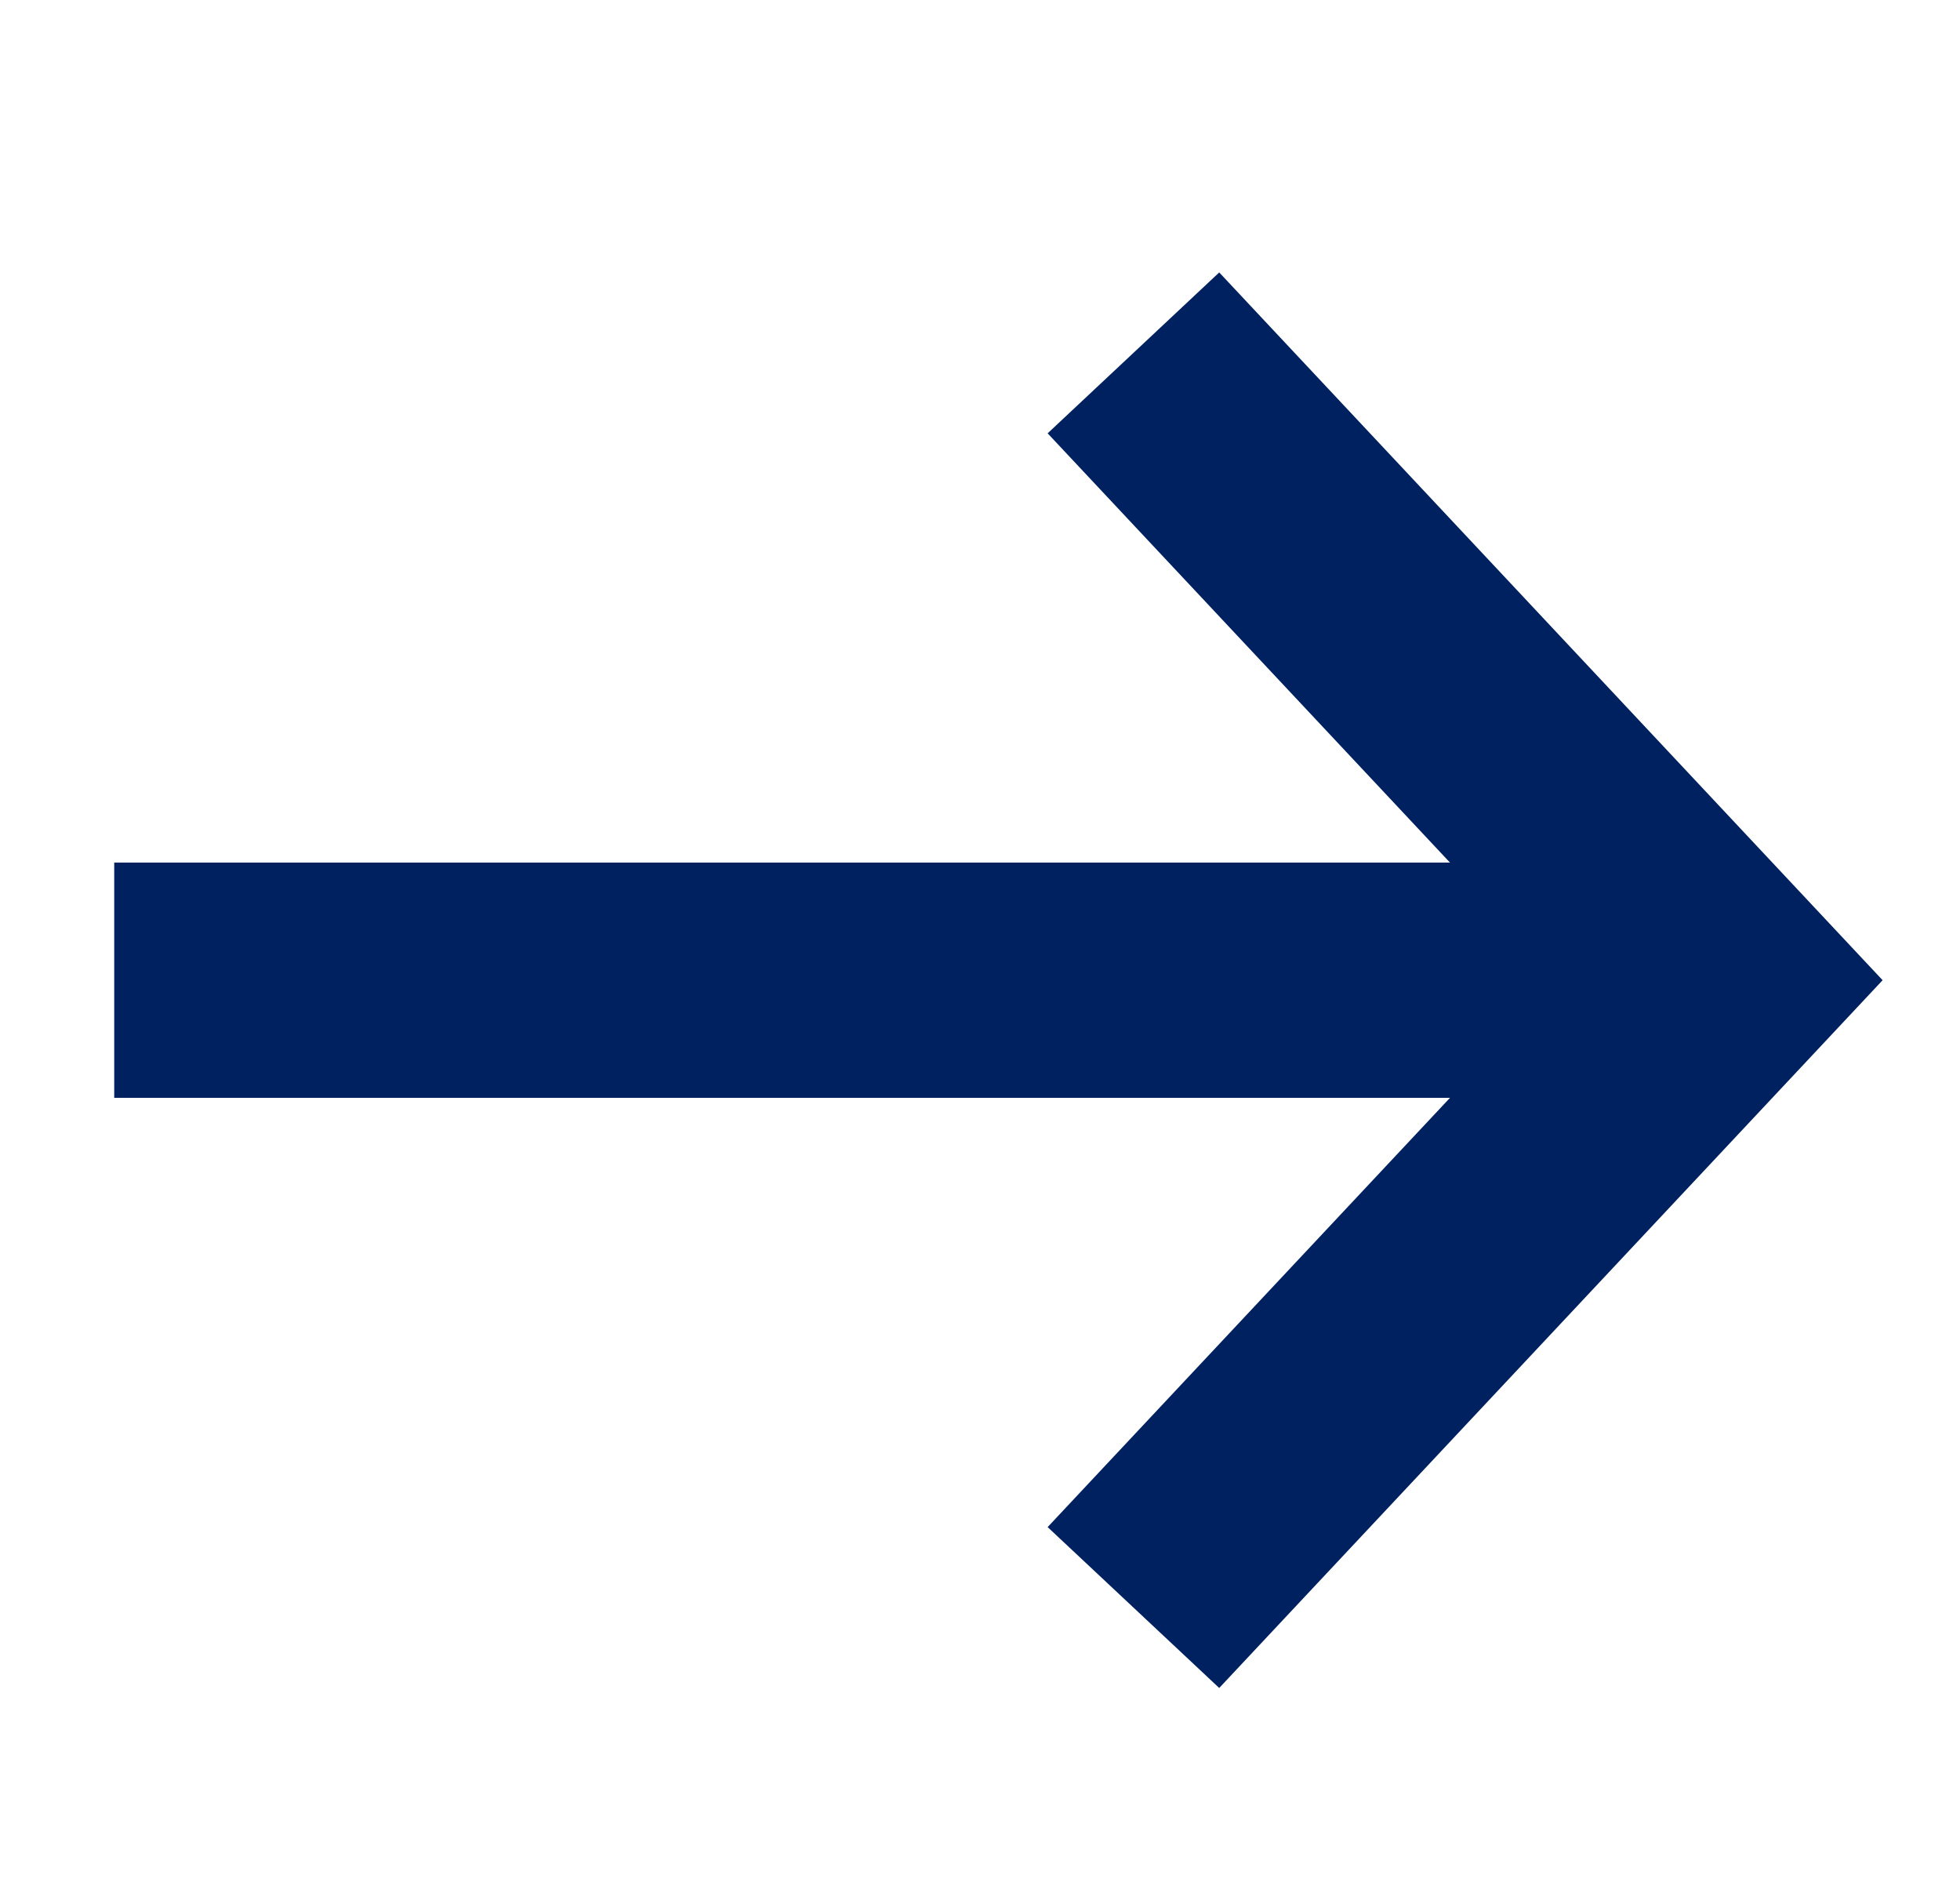
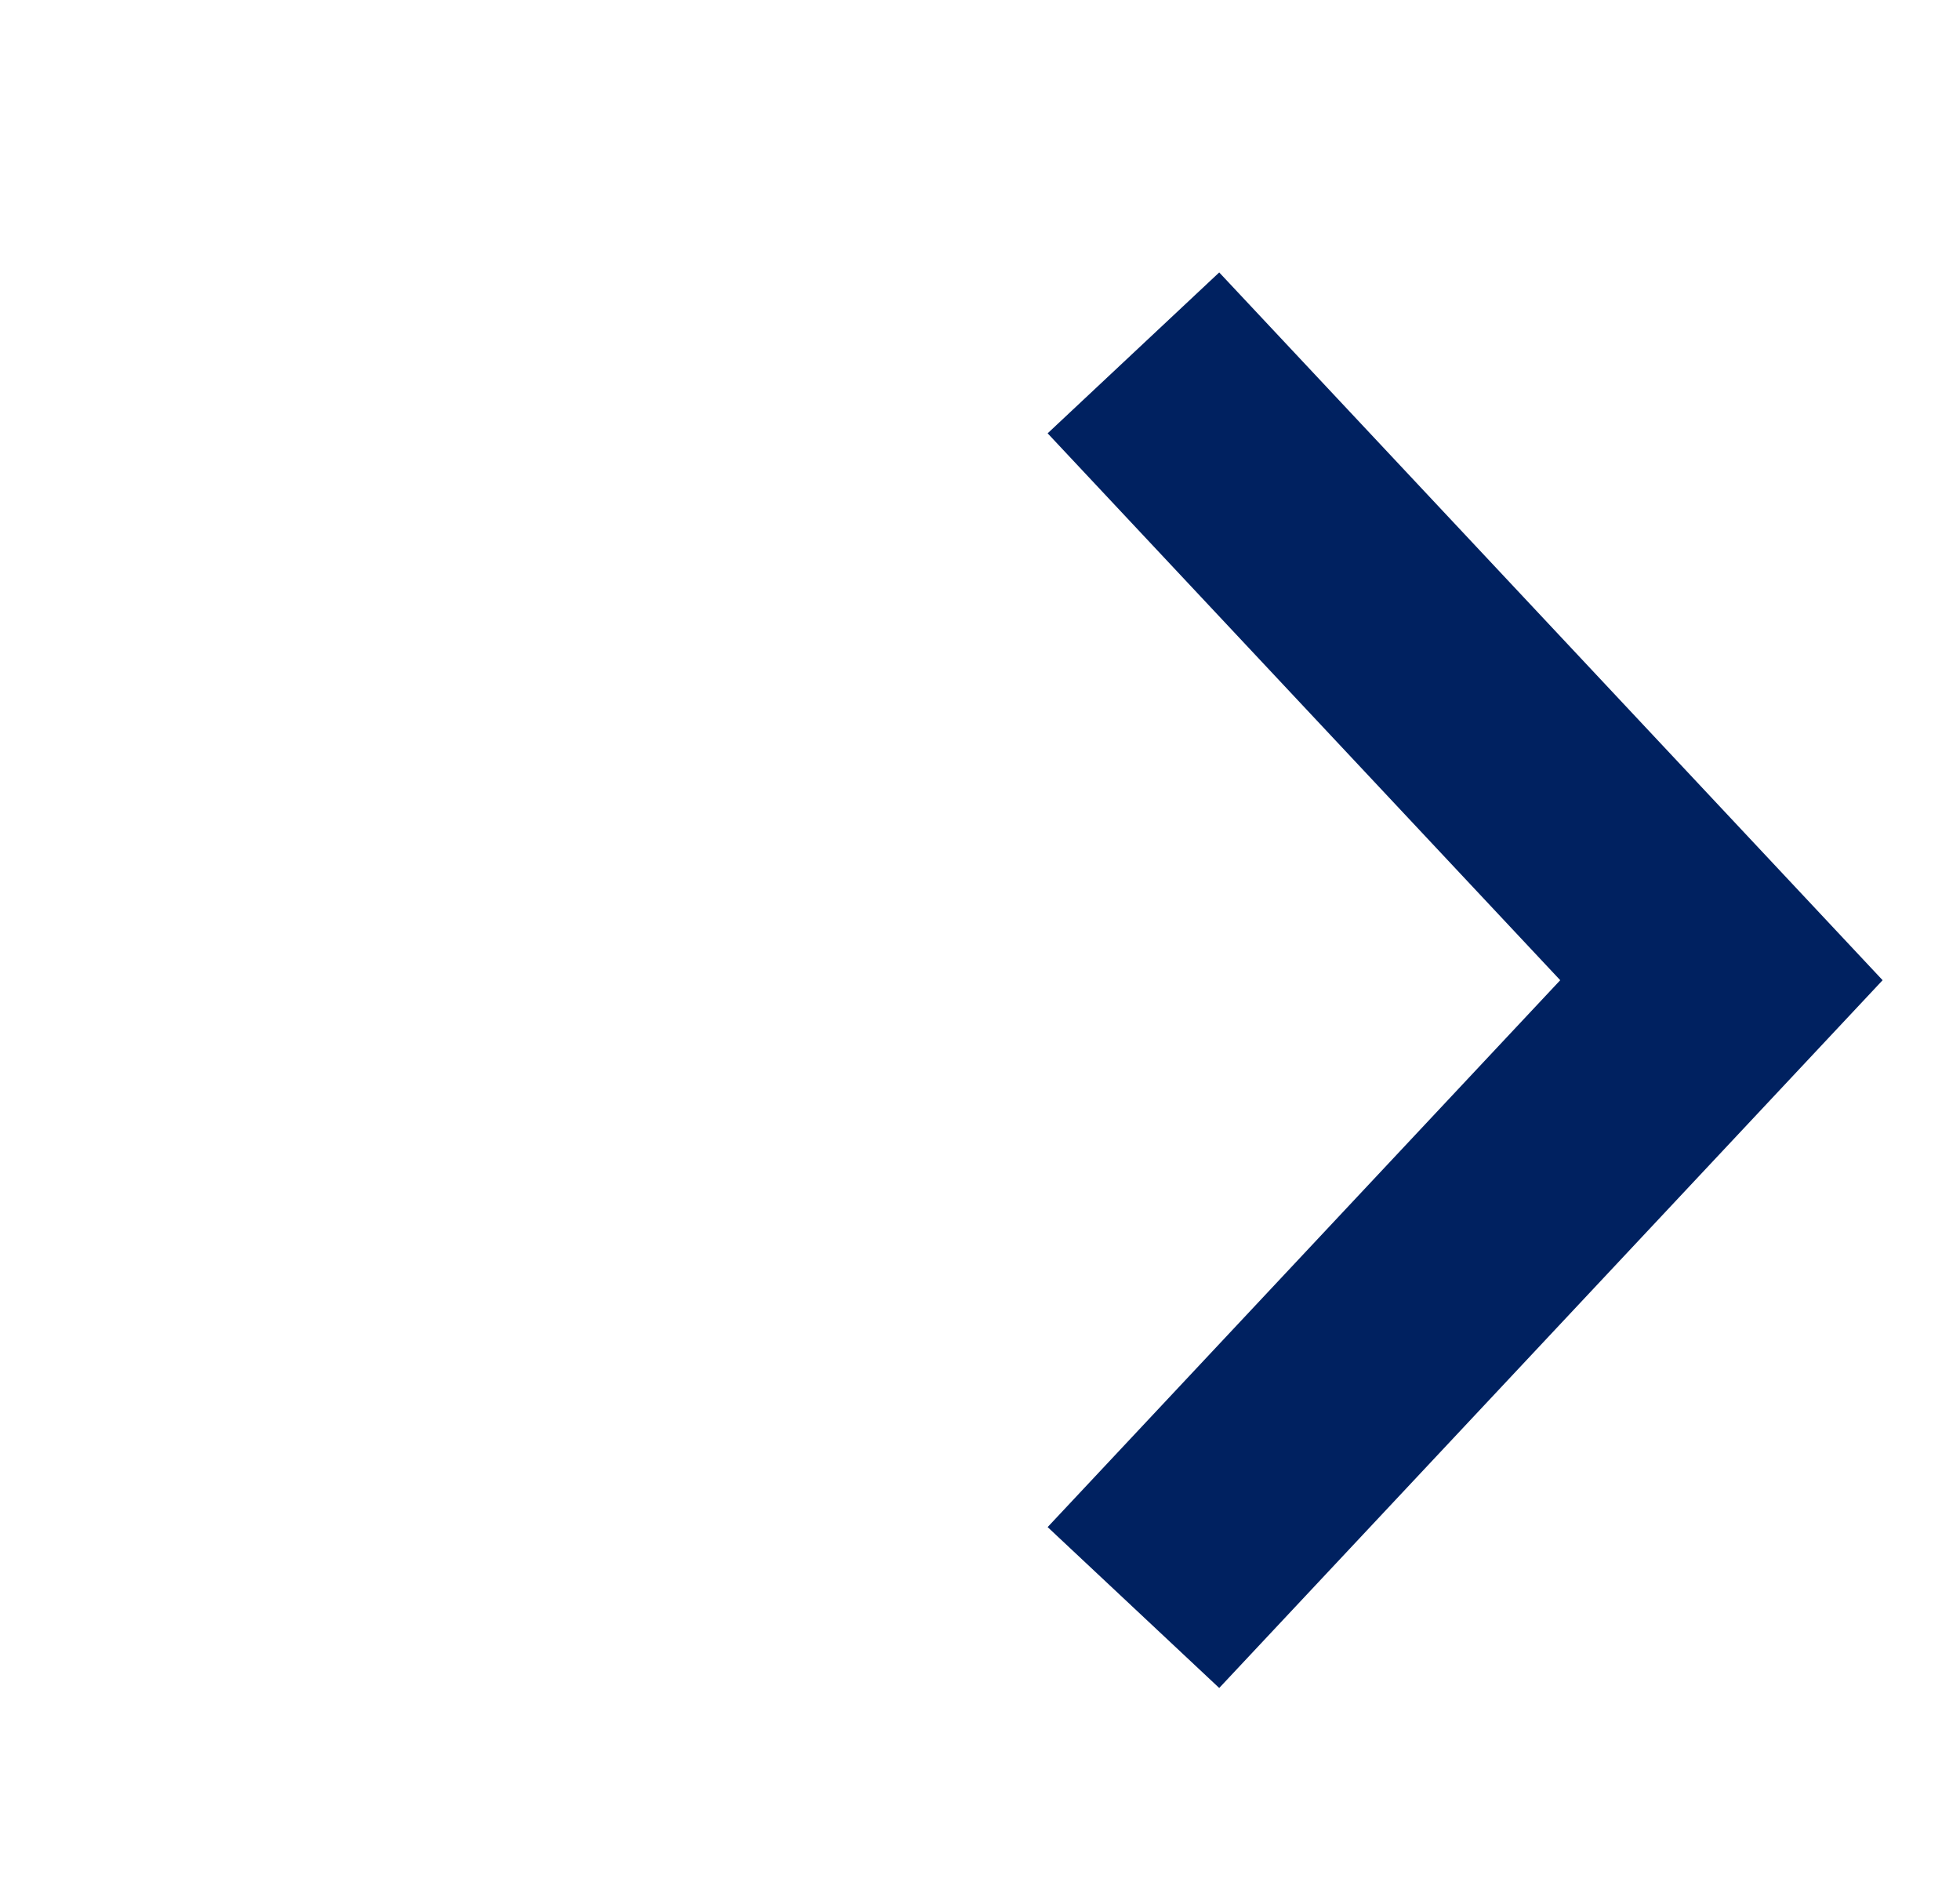
<svg xmlns="http://www.w3.org/2000/svg" fill="none" height="24" viewBox="0 0 25 24" width="25">
  <g stroke="#002160" stroke-width="3">
-     <path d="m1.457 12.5h21" />
    <path d="m14.457 20.5 7.5-8-7.5-8" />
  </g>
</svg>